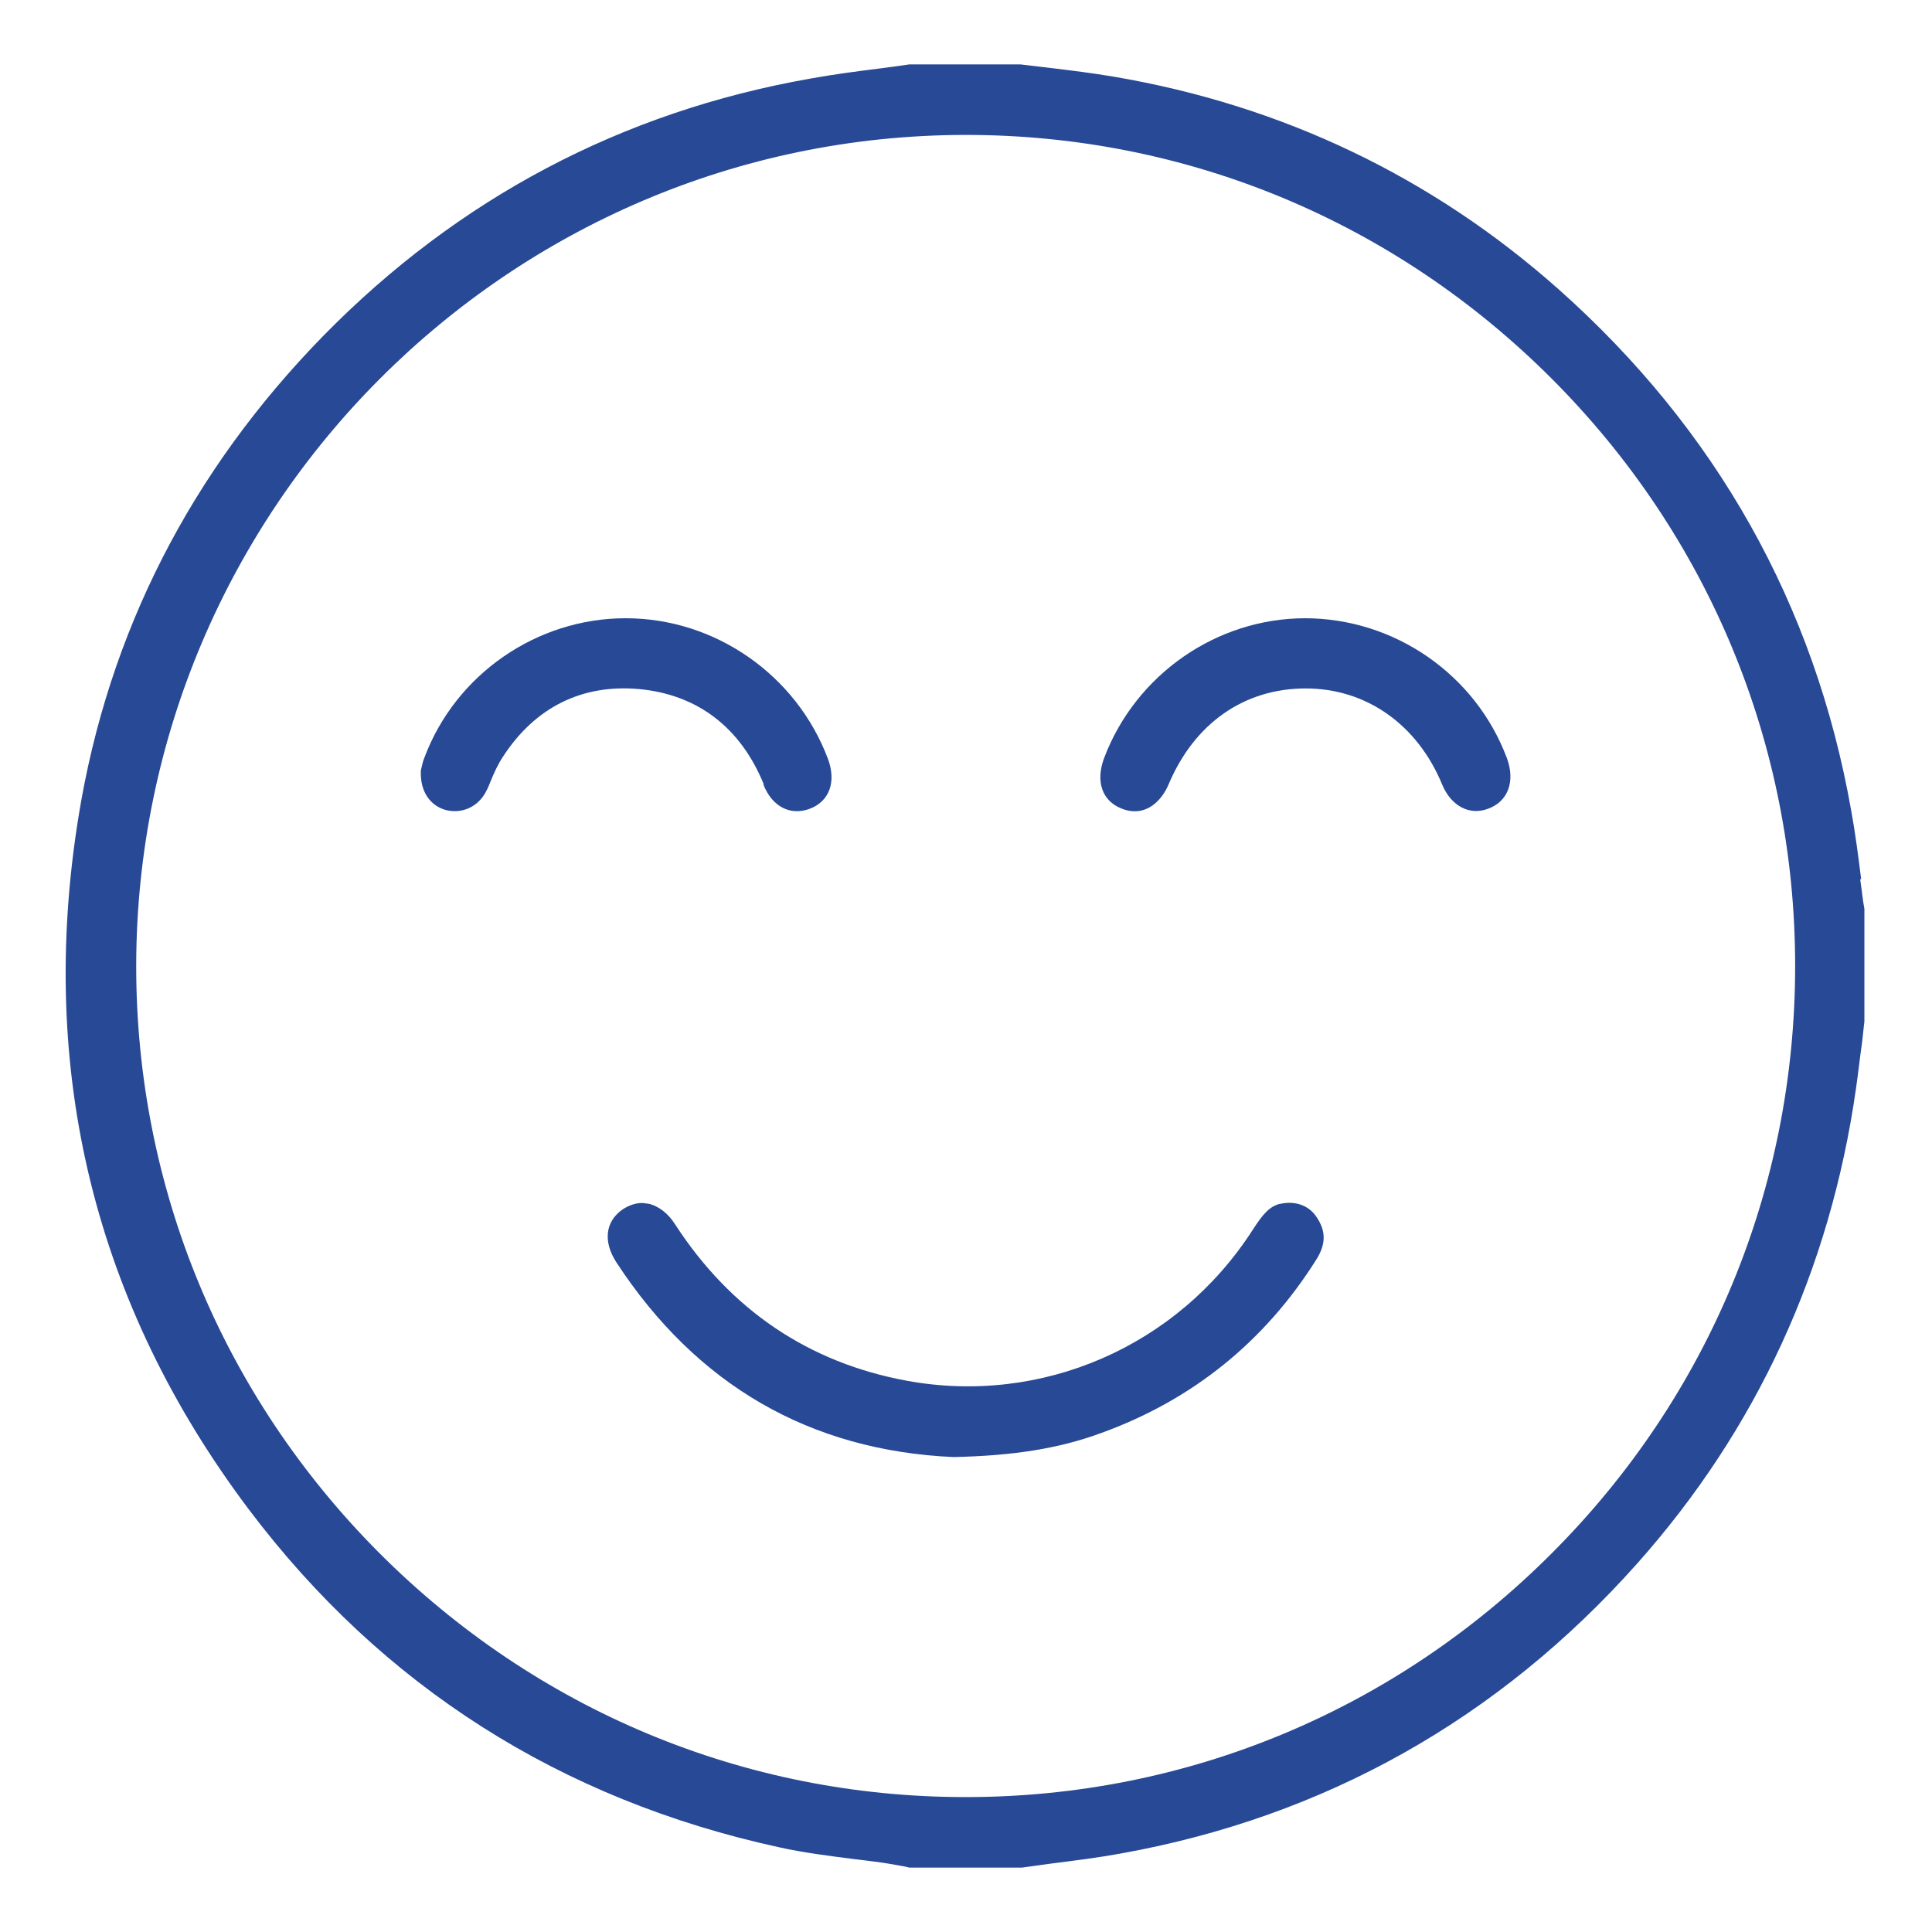
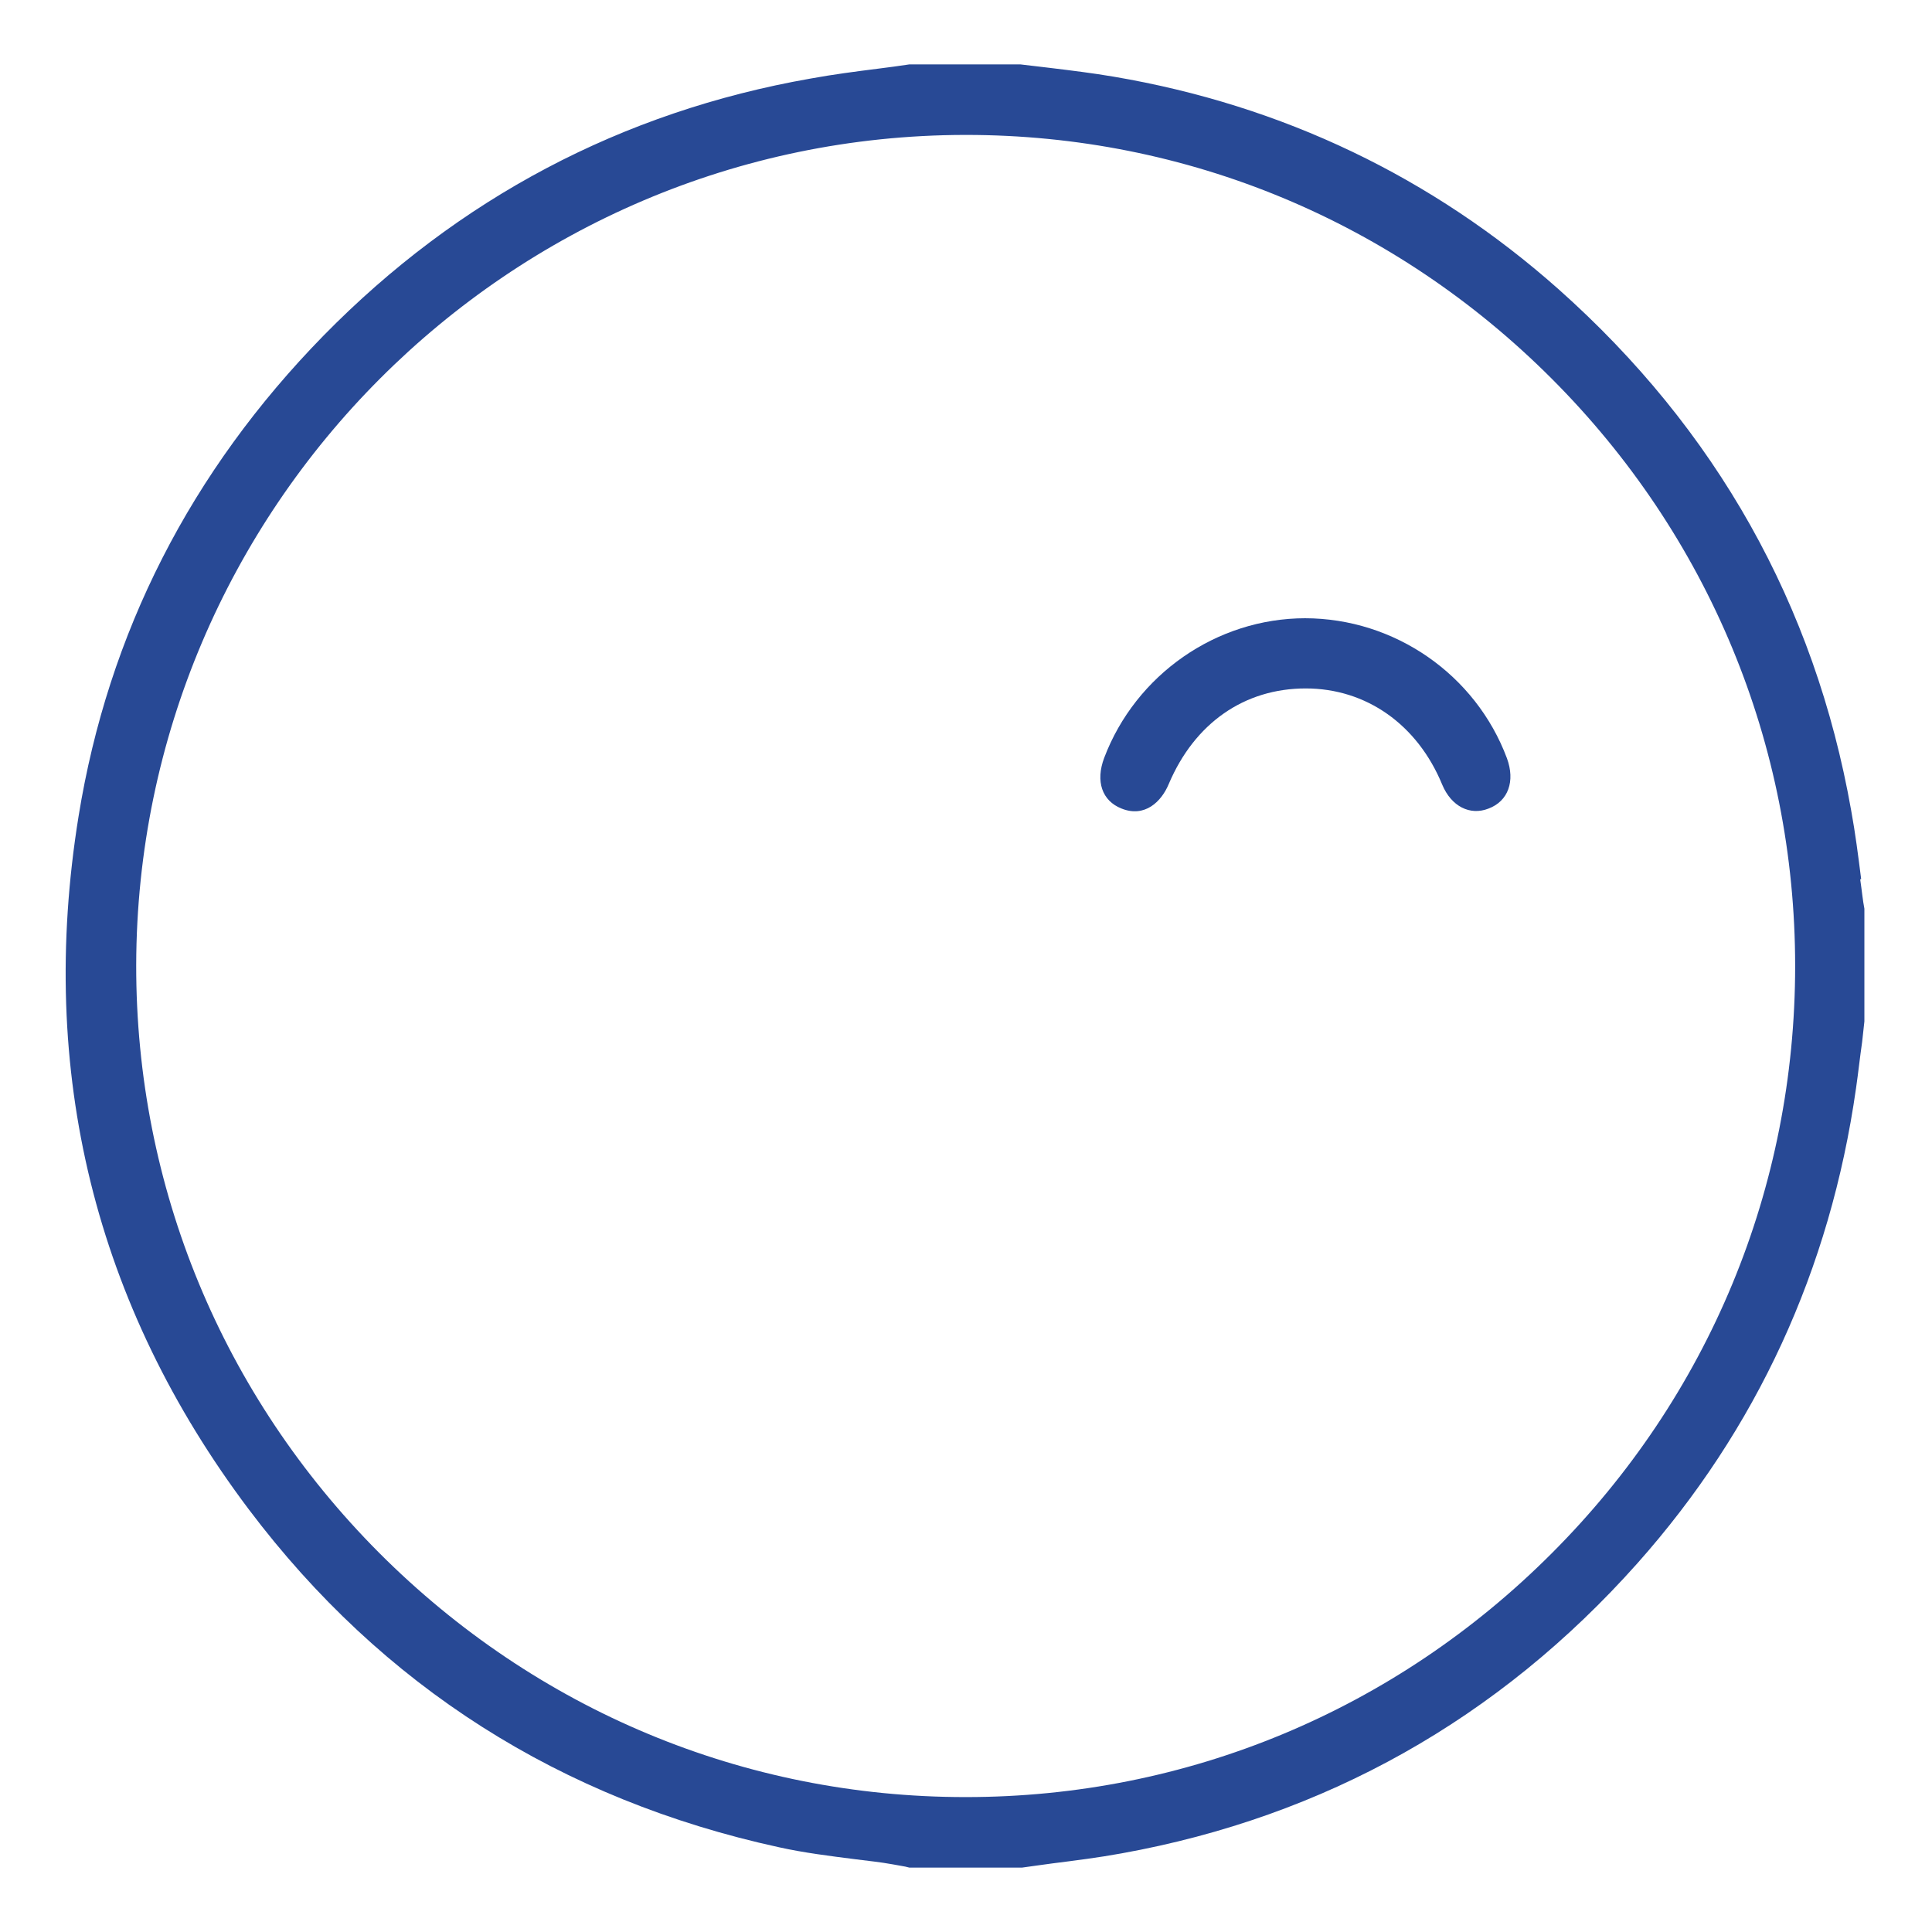
<svg xmlns="http://www.w3.org/2000/svg" id="icon-living-room" width="60" height="60" viewBox="0 0 60 60">
  <defs>
    <style>.cls-1{fill:#284995;}</style>
  </defs>
  <path class="cls-1" d="m57.8,27.3c-.09-.71-.18-1.42-.31-2.13-1.13-6.4-4.2-11.84-9.09-16.19-3.92-3.48-8.57-5.71-13.82-6.6-.65-.11-1.3-.19-1.96-.27-.31-.04-.62-.07-.93-.11h-3.45c-.32.05-.64.09-.95.13-.71.09-1.41.18-2.12.31-5.86,1.03-10.94,3.72-15.12,7.98-4.13,4.22-6.69,9.24-7.61,14.93-1.28,7.93.51,15.18,5.29,21.53,4.14,5.49,9.68,9.01,16.47,10.49.77.17,1.57.27,2.36.37.39.05.79.09,1.17.16.13.02.26.05.39.07l.12.03h3.5c.26-.04.6-.08.94-.13.71-.09,1.43-.18,2.14-.31,6.33-1.14,11.73-4.18,16.03-9.01,3.7-4.16,5.99-9.12,6.79-14.75.07-.48.12-.96.19-1.44l.07-.64v-3.5c-.05-.25-.08-.58-.13-.91h0Zm-9.61,20.94c-4.87,4.88-11.34,7.57-18.19,7.57h-.02c-6.87,0-13.33-2.7-18.21-7.59-4.87-4.89-7.55-11.37-7.54-18.25.03-14.2,11.57-25.76,25.74-25.78h.03c6.86,0,13.31,2.69,18.18,7.56,4.88,4.88,7.57,11.36,7.57,18.25s-2.68,13.36-7.56,18.24Z" />
-   <path class="cls-1" d="m39.77,37.38c-.35.08-.56.34-.87.82-2.33,3.62-6.55,5.45-10.74,4.68-3.04-.56-5.46-2.19-7.19-4.85-.22-.35-.52-.58-.84-.65-.07,0-.13-.02-.19-.02-.2,0-.4.07-.59.19-.55.37-.63,1-.21,1.65,2.49,3.81,6.01,5.85,10.47,6.05,1.85-.04,3.26-.26,4.57-.74,2.86-1.03,5.11-2.86,6.71-5.41.29-.47.29-.87,0-1.3-.24-.37-.68-.52-1.14-.41h0Z" />
  <path class="cls-1" d="m40.56,19.2h-.02c-2.76,0-5.27,1.75-6.25,4.34-.27.72-.07,1.33.54,1.57.72.29,1.24-.21,1.47-.77.8-1.88,2.34-2.96,4.25-2.96h0c1.88,0,3.47,1.12,4.24,2.99.28.67.86.97,1.44.74.61-.23.83-.85.57-1.56-.97-2.6-3.49-4.35-6.28-4.35h.02Z" />
-   <path class="cls-1" d="m23.71,24.37c.27.68.83.97,1.43.75.62-.23.84-.84.57-1.56-.98-2.6-3.5-4.36-6.28-4.36h0c-2.76,0-5.28,1.74-6.25,4.33-.06.14-.08.29-.11.39v.05c-.02.61.29,1.06.79,1.19.5.12,1-.11,1.24-.59.06-.11.1-.22.15-.34.1-.24.21-.49.37-.73,1-1.54,2.46-2.26,4.23-2.1,1.81.17,3.15,1.19,3.87,2.96Z" />
</svg>